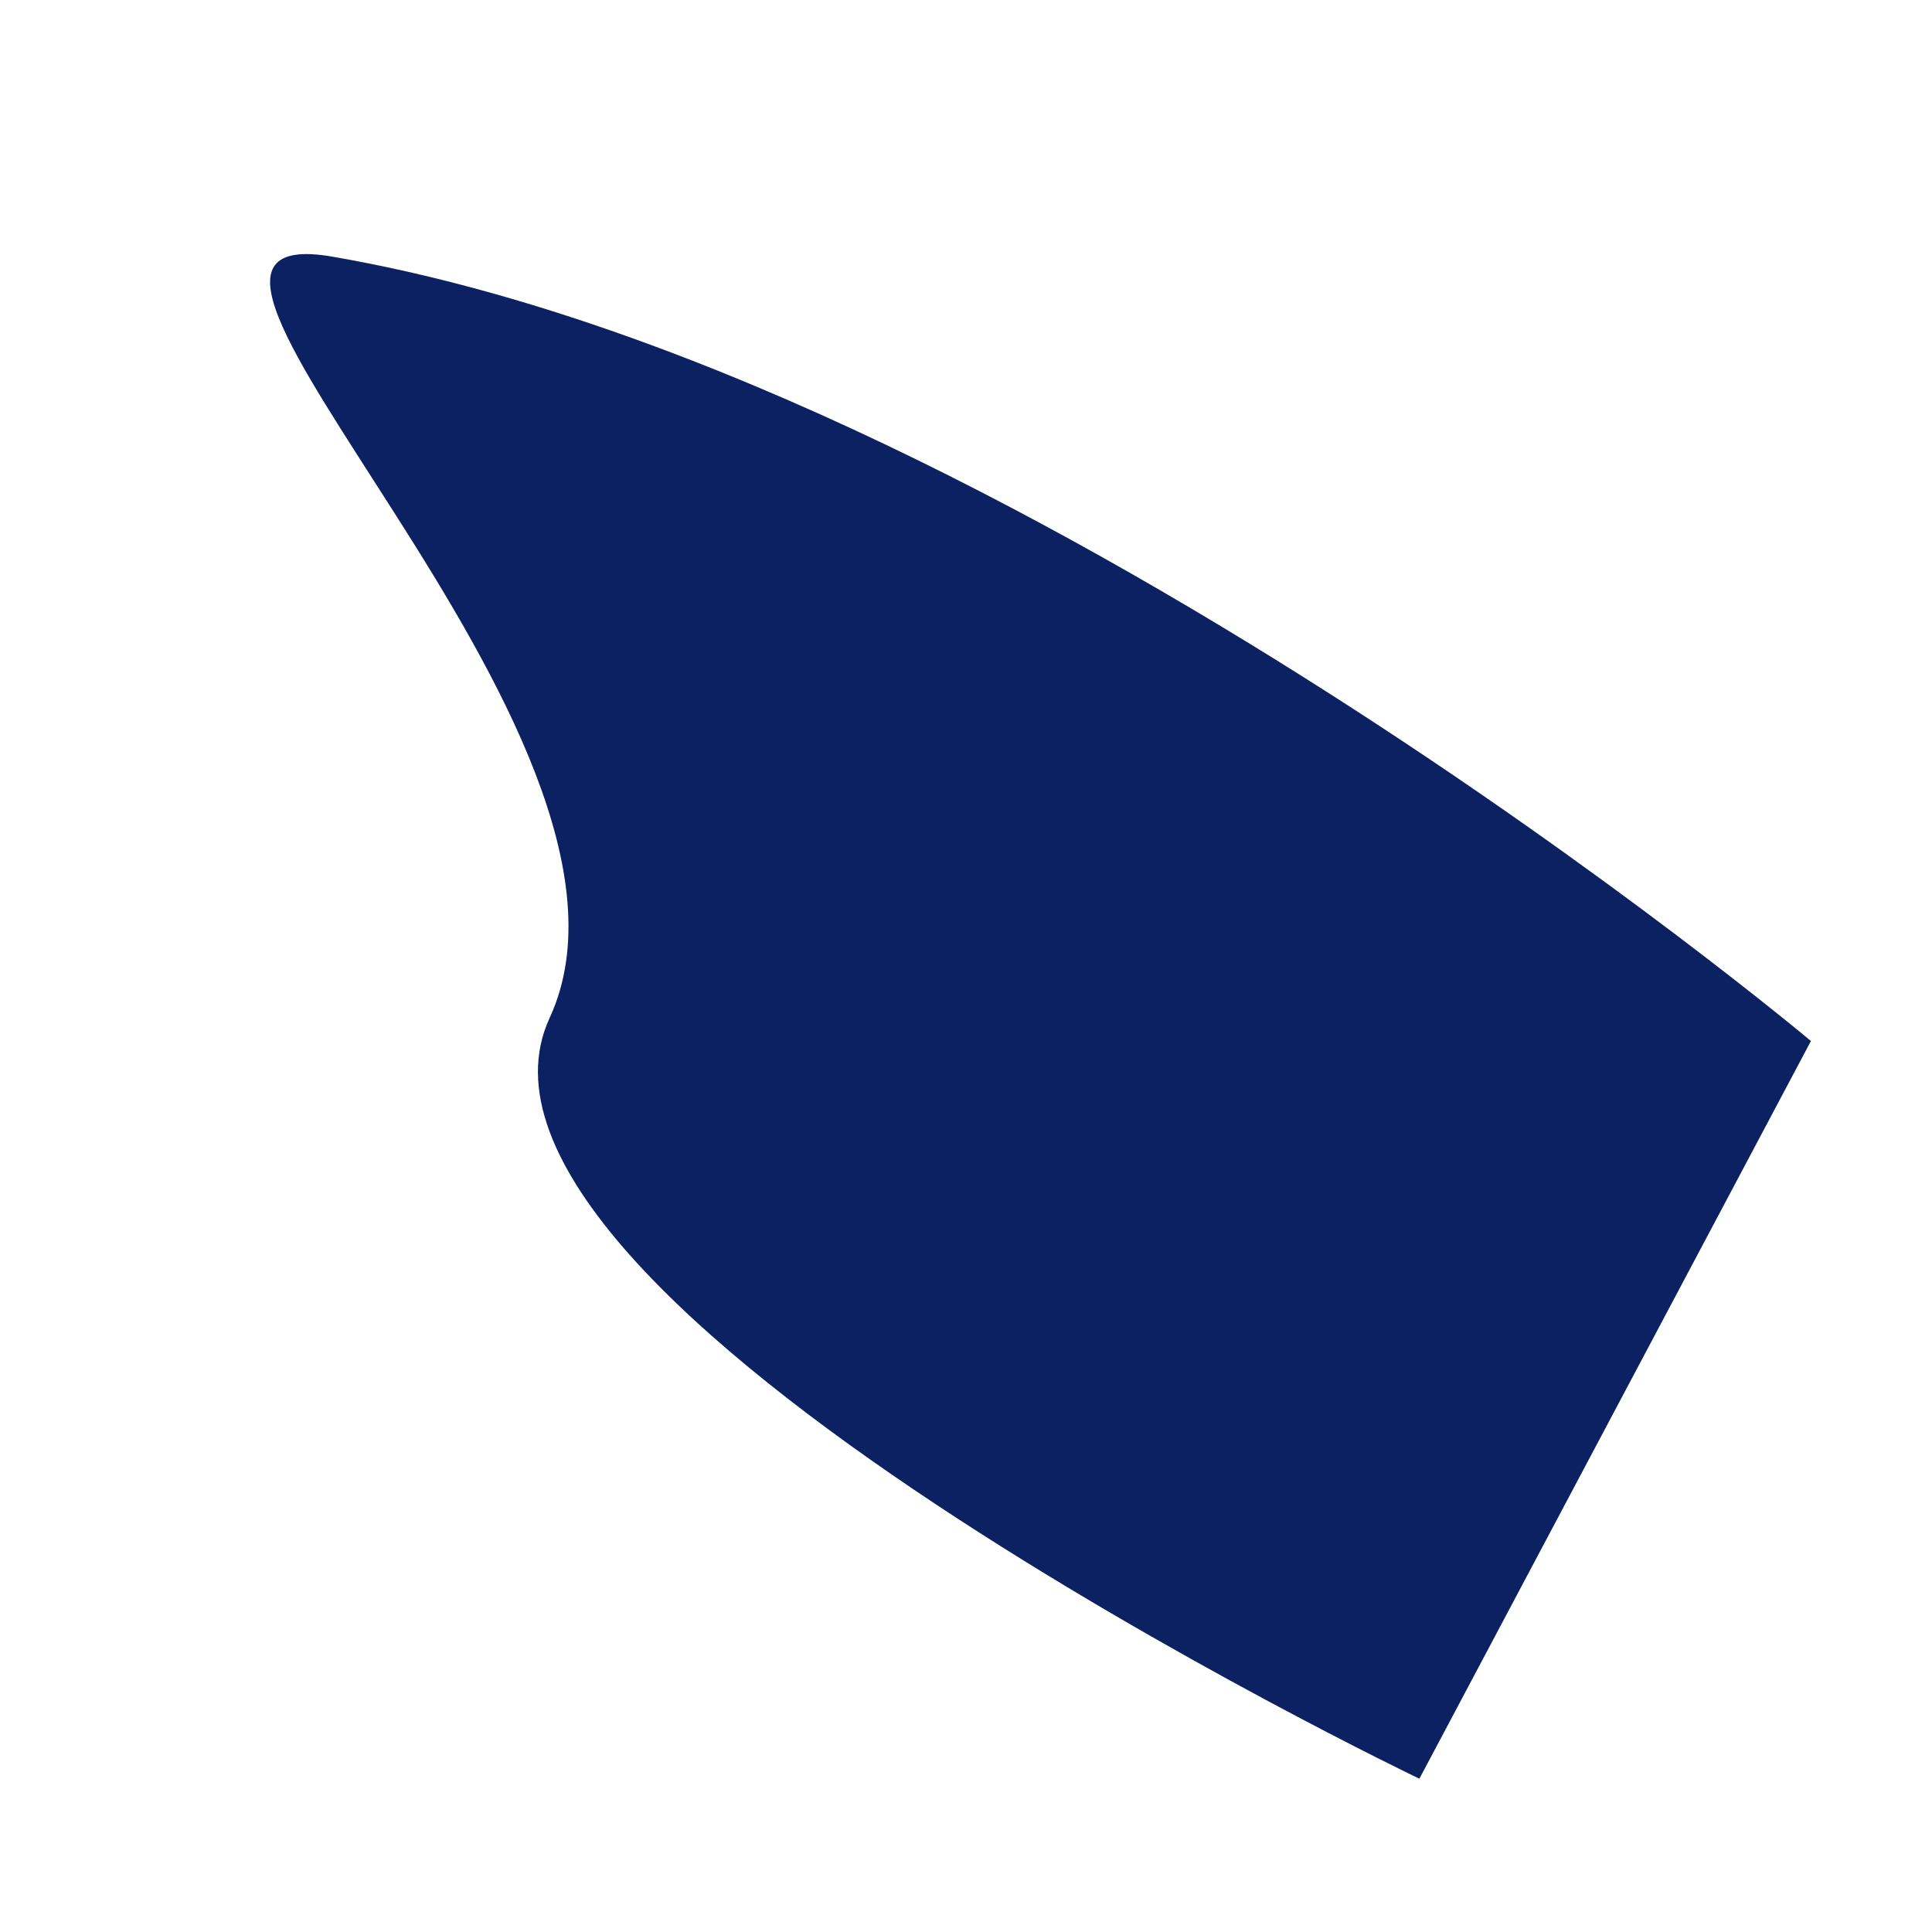
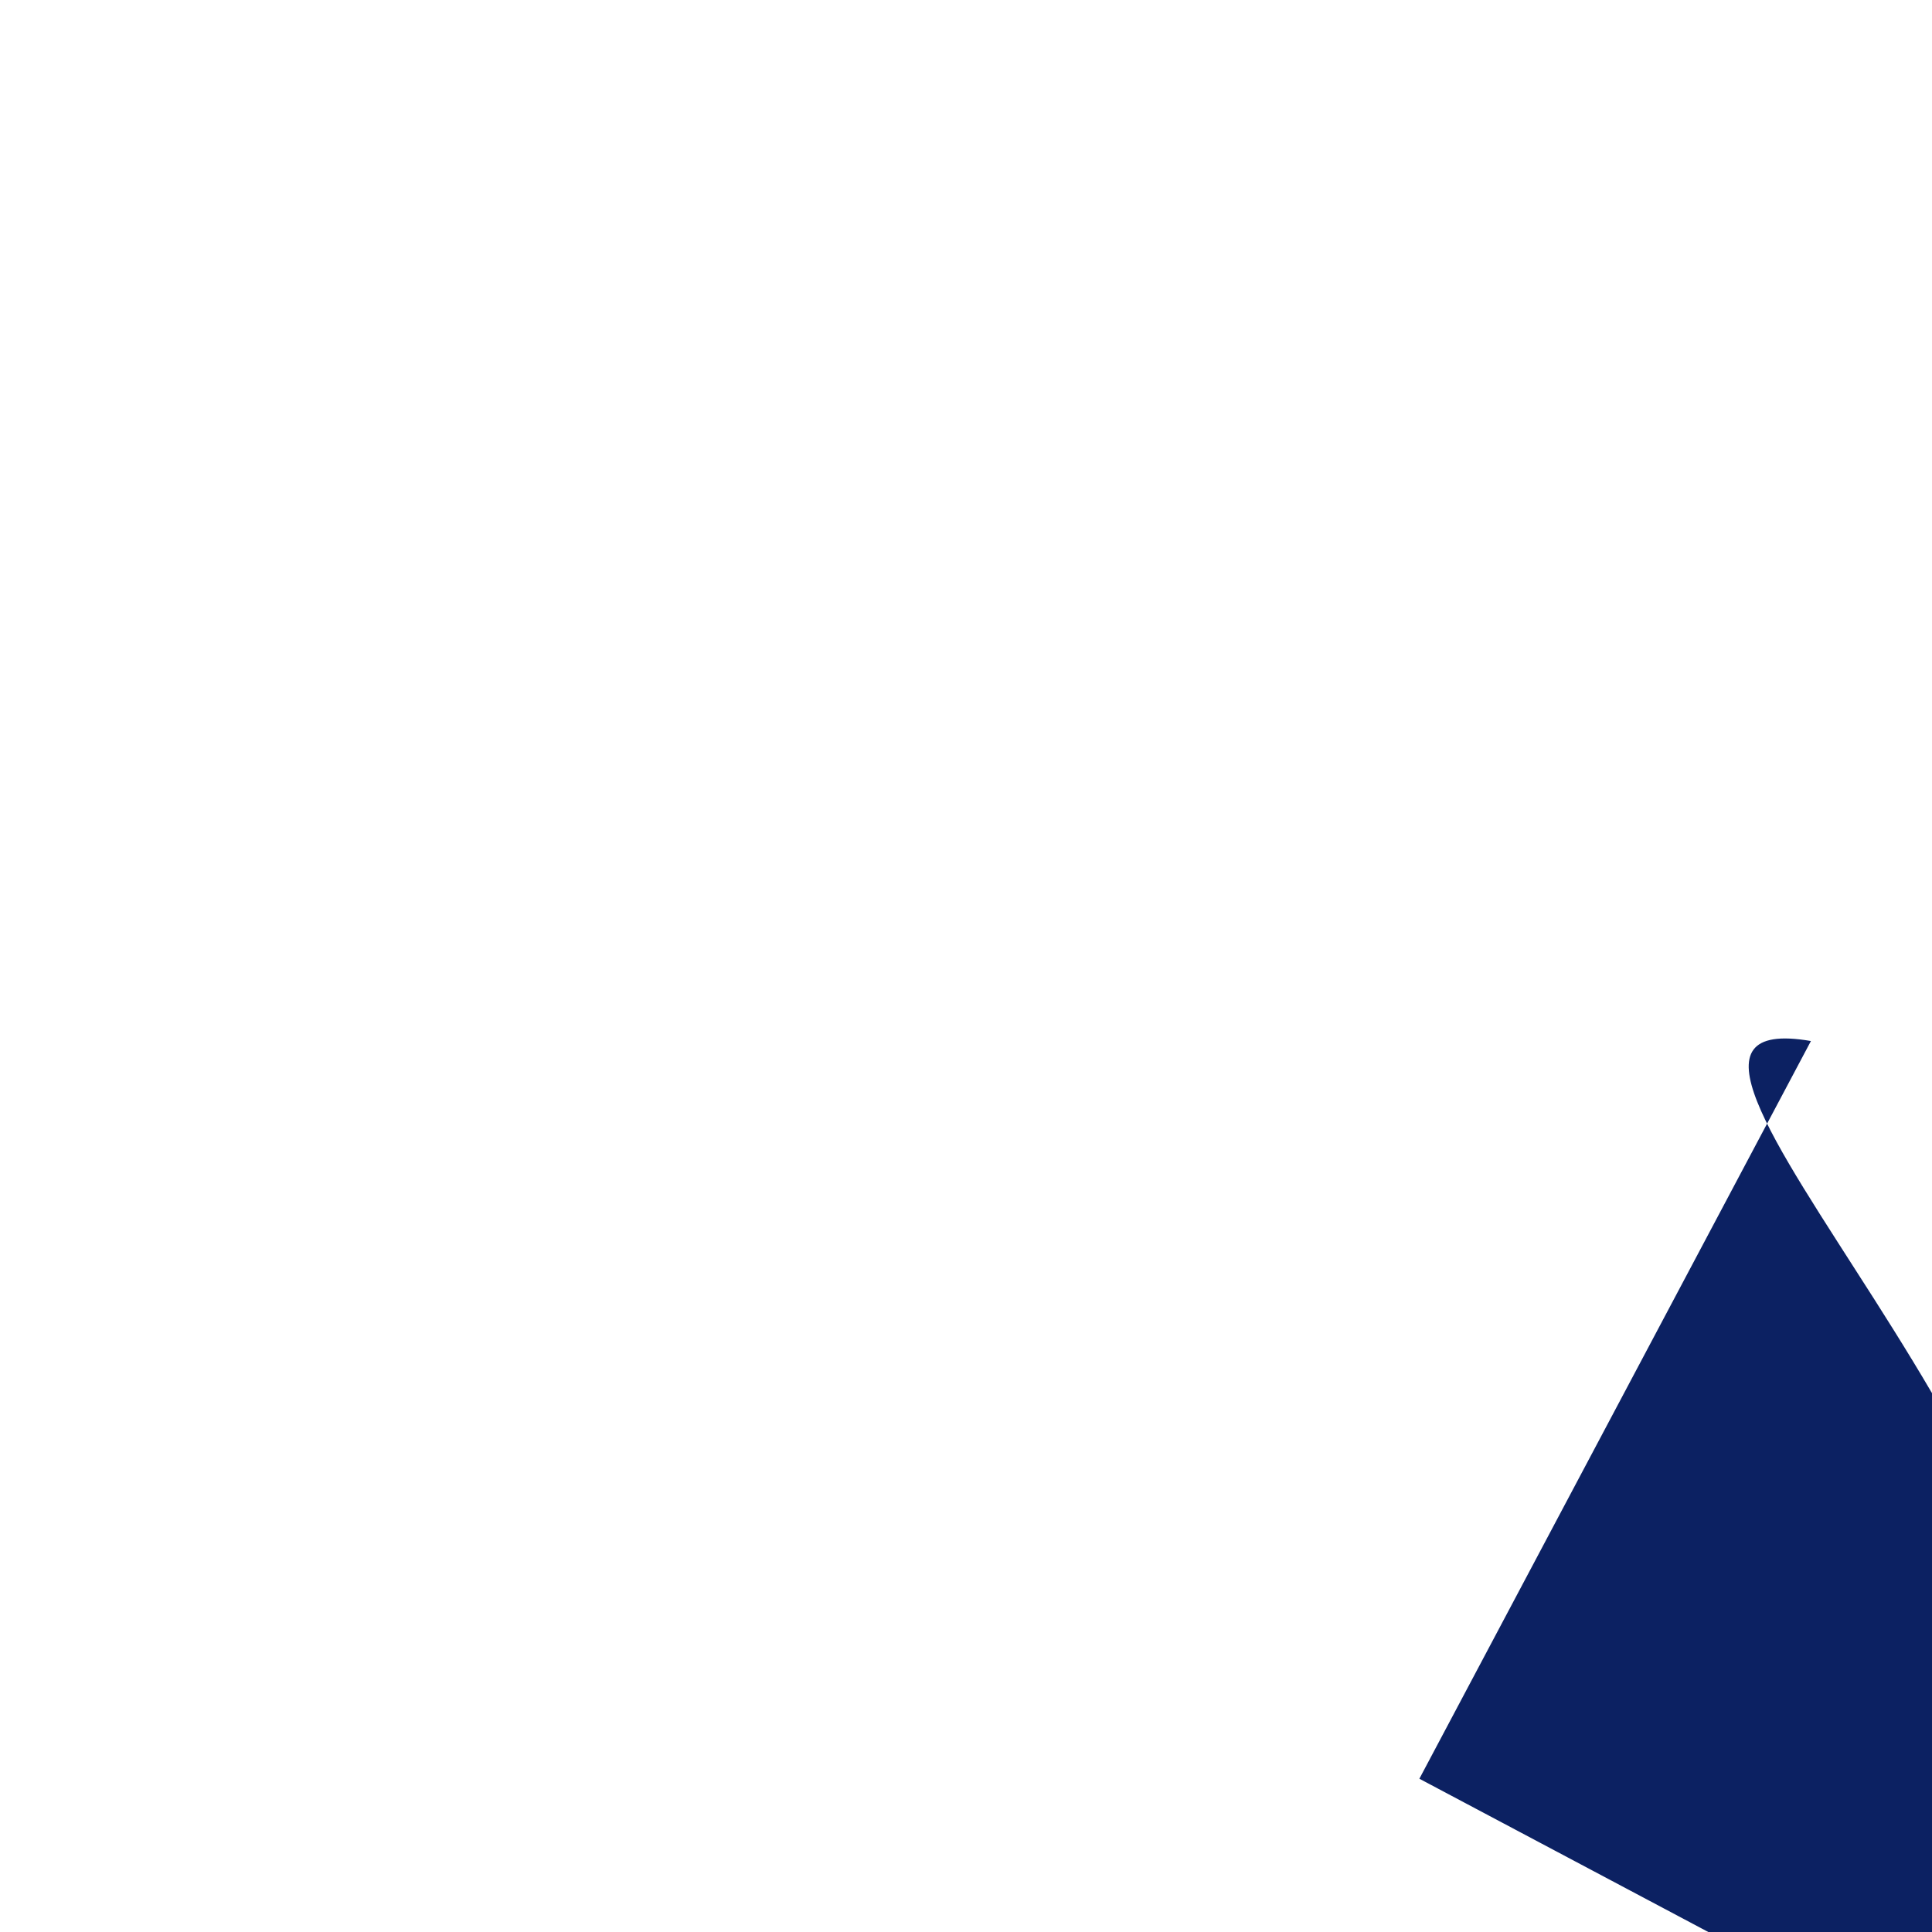
<svg xmlns="http://www.w3.org/2000/svg" id="SVGDoc5dca2dbe3bf447a5afd4db2f4de4453d" width="6px" height="6px" version="1.1" viewBox="0 0 6 6" aria-hidden="true">
  <defs>
    <linearGradient class="cerosgradient" data-cerosgradient="true" id="CerosGradient_id82b853406" gradientUnits="userSpaceOnUse" x1="50%" y1="100%" x2="50%" y2="0%">
      <stop offset="0%" stop-color="#d1d1d1" />
      <stop offset="100%" stop-color="#d1d1d1" />
    </linearGradient>
    <linearGradient />
  </defs>
  <g>
    <g>
-       <path d="M4.408,5.524v0l1.216,-2.291v0c0,0 -2.459,-2.067 -4.592,-2.436c-0.78,-0.135 1.08,1.486 0.675,2.364c-0.405,0.877 2.701,2.363 2.701,2.363v0z" fill="#0c2162" fill-opacity="1" />
+       <path d="M4.408,5.524v0l1.216,-2.291v0c-0.78,-0.135 1.08,1.486 0.675,2.364c-0.405,0.877 2.701,2.363 2.701,2.363v0z" fill="#0c2162" fill-opacity="1" />
    </g>
  </g>
</svg>